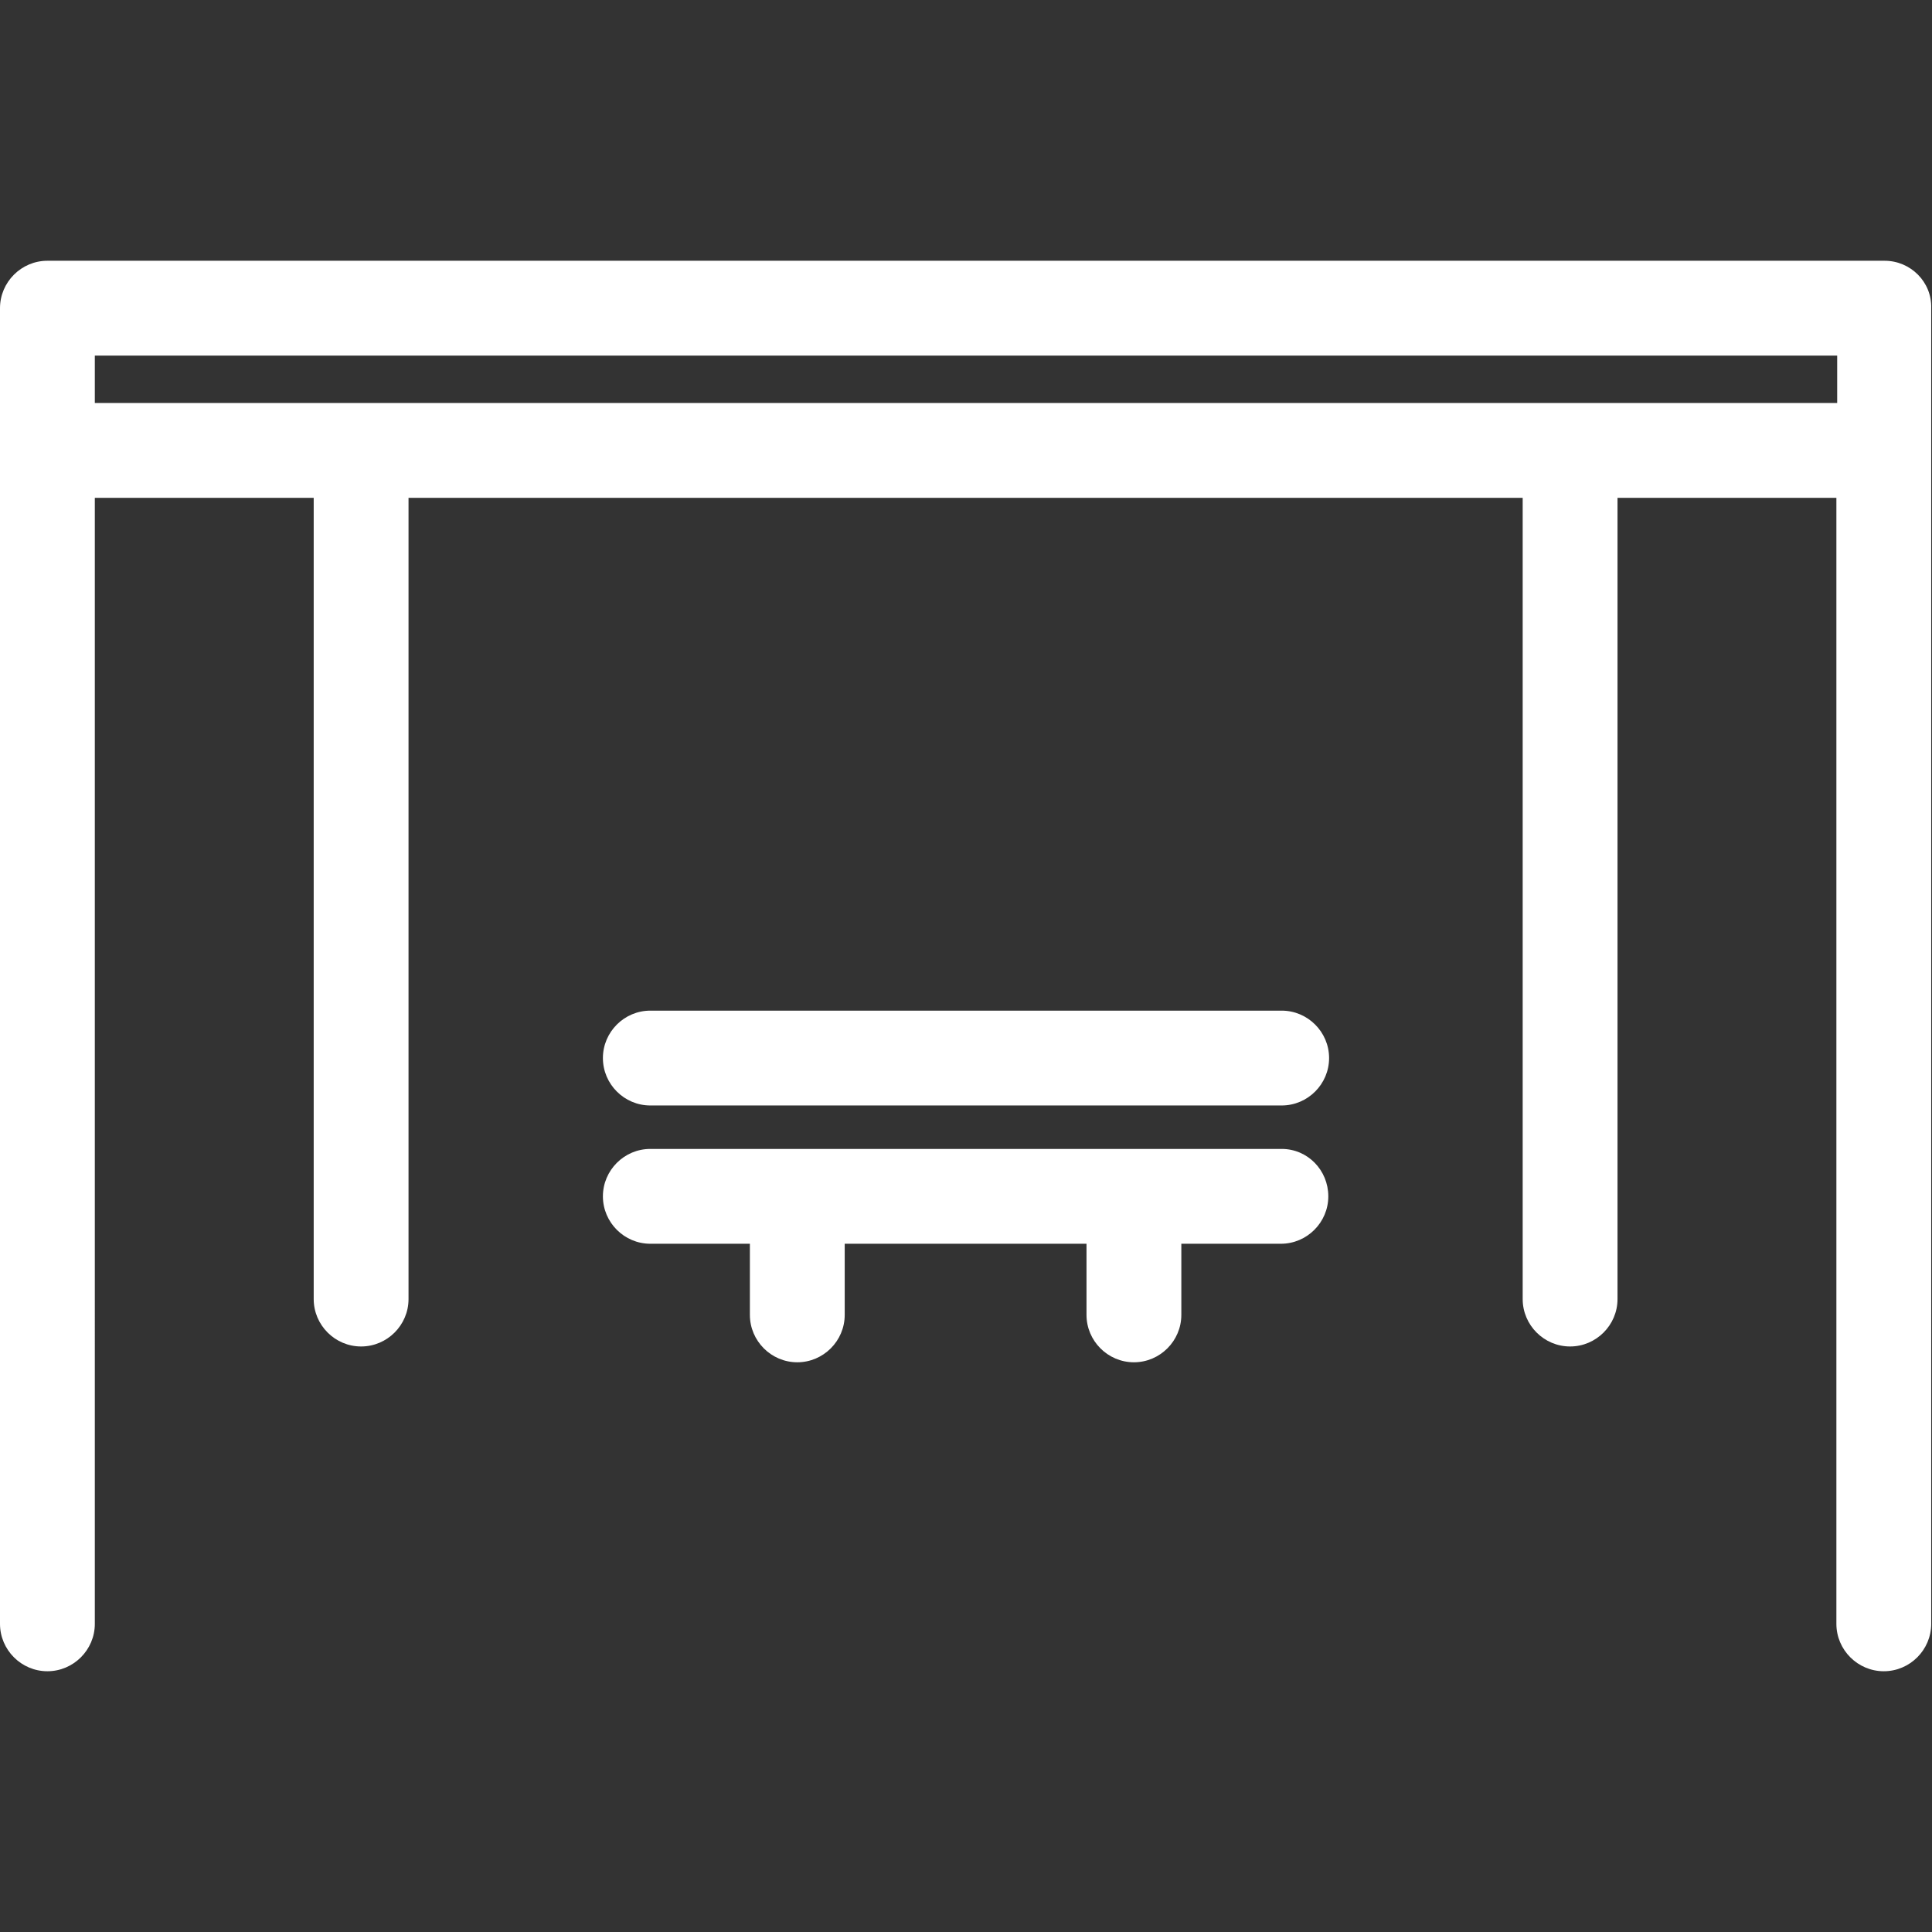
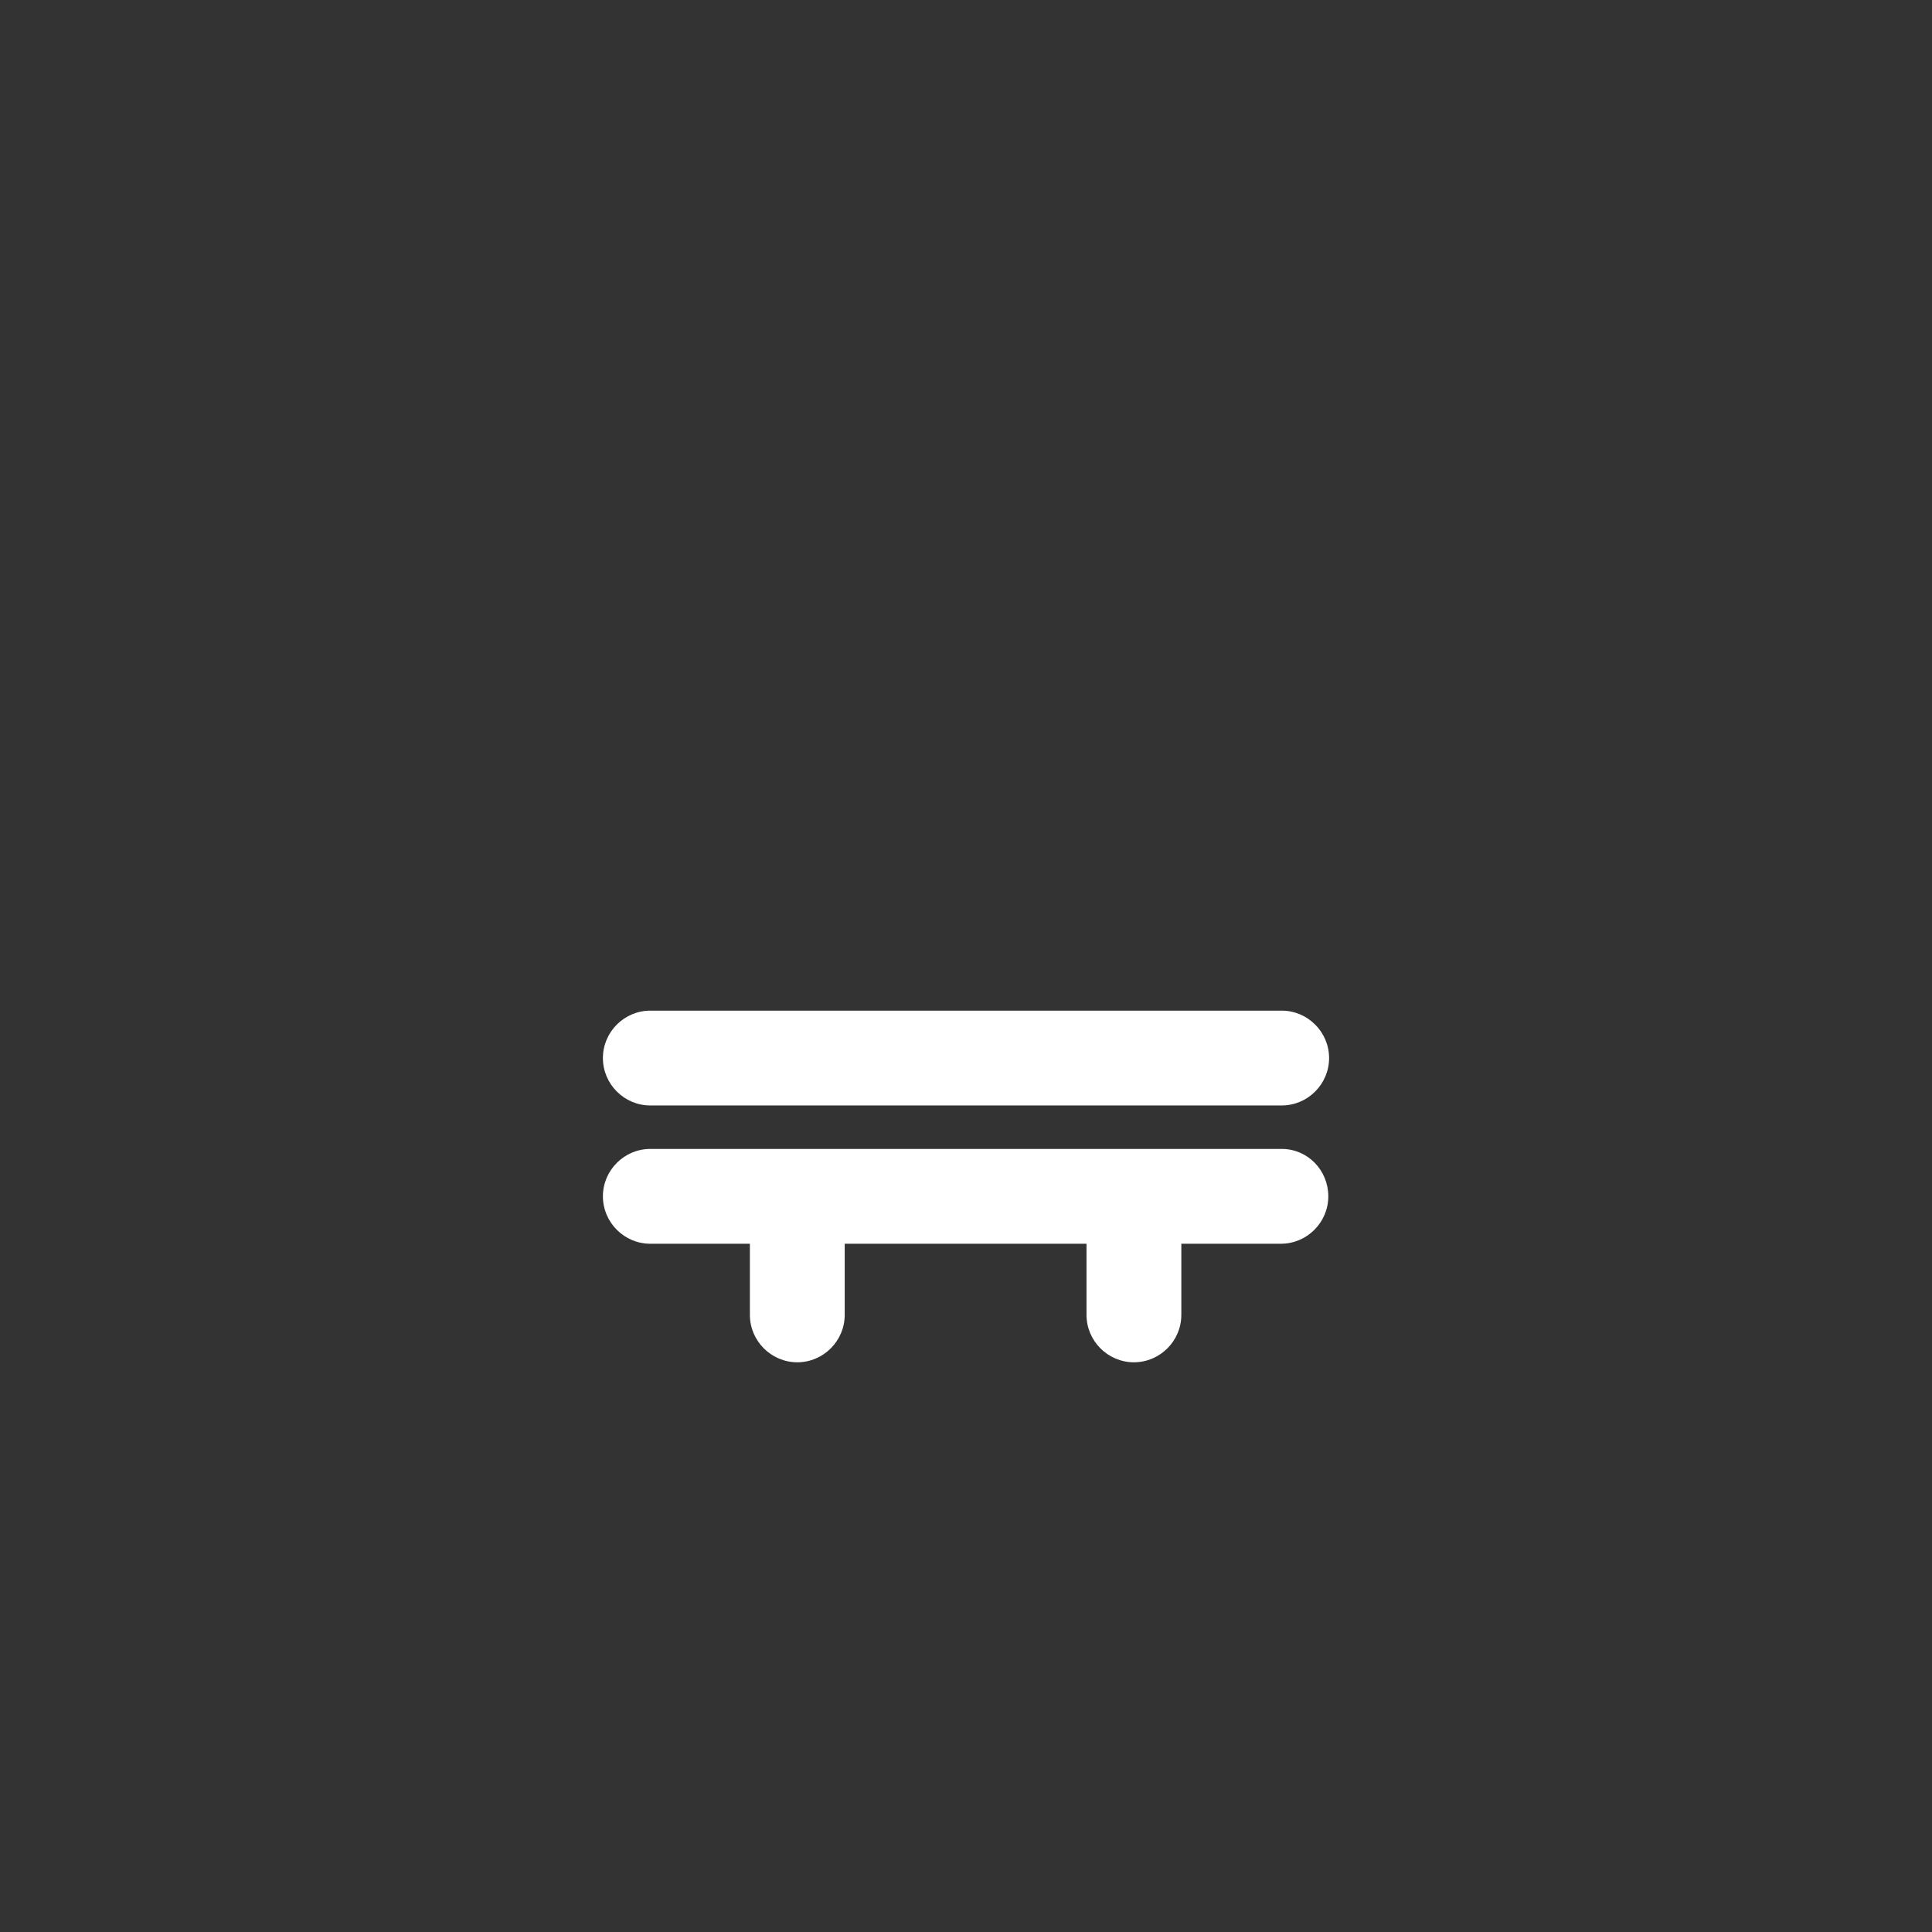
<svg xmlns="http://www.w3.org/2000/svg" version="1.1" id="Layer_1" x="0px" y="0px" viewBox="0 0 244.5 244.5" style="enable-background:new 0 0 244.5 244.5;" xml:space="preserve">
  <rect x="0" y="0" width="244.5" height="244.5" fill="#333333" stroke="none" />
  <style type="text/css">
	.st0{fill:#FFFFFF;}
</style>
  <g>
-     <path class="st0" d="M238.5,33H6c-3.3,0-6,2.7-6,6v166.5c0,3.3,2.7,6,6,6s6-2.7,6-6V63h27.7v101.4c0,3.3,2.7,6,6,6s6-2.7,6-6V63   h141v101.4c0,3.3,2.7,6,6,6s6-2.7,6-6V63h27.7v142.5c0,3.3,2.7,6,6,6s6-2.7,6-6V39C244.5,35.7,241.8,33,238.5,33L238.5,33z M12,51   v-6h220.5v6H12z" />
    <path class="st0" d="M162.2,145.4H82.3c-3.3,0-6,2.7-6,6s2.7,6,6,6h12.6v9c0,3.3,2.7,6,6,6s6-2.7,6-6v-9h30.6v9c0,3.3,2.7,6,6,6   s6-2.7,6-6v-9h12.6c3.3,0,6-2.7,6-6S165.5,145.4,162.2,145.4z" />
    <path class="st0" d="M162.2,127.9H82.3c-3.3,0-6,2.7-6,6s2.7,6,6,6h79.9c3.3,0,6-2.7,6-6S165.5,127.9,162.2,127.9L162.2,127.9z" />
  </g>
</svg>